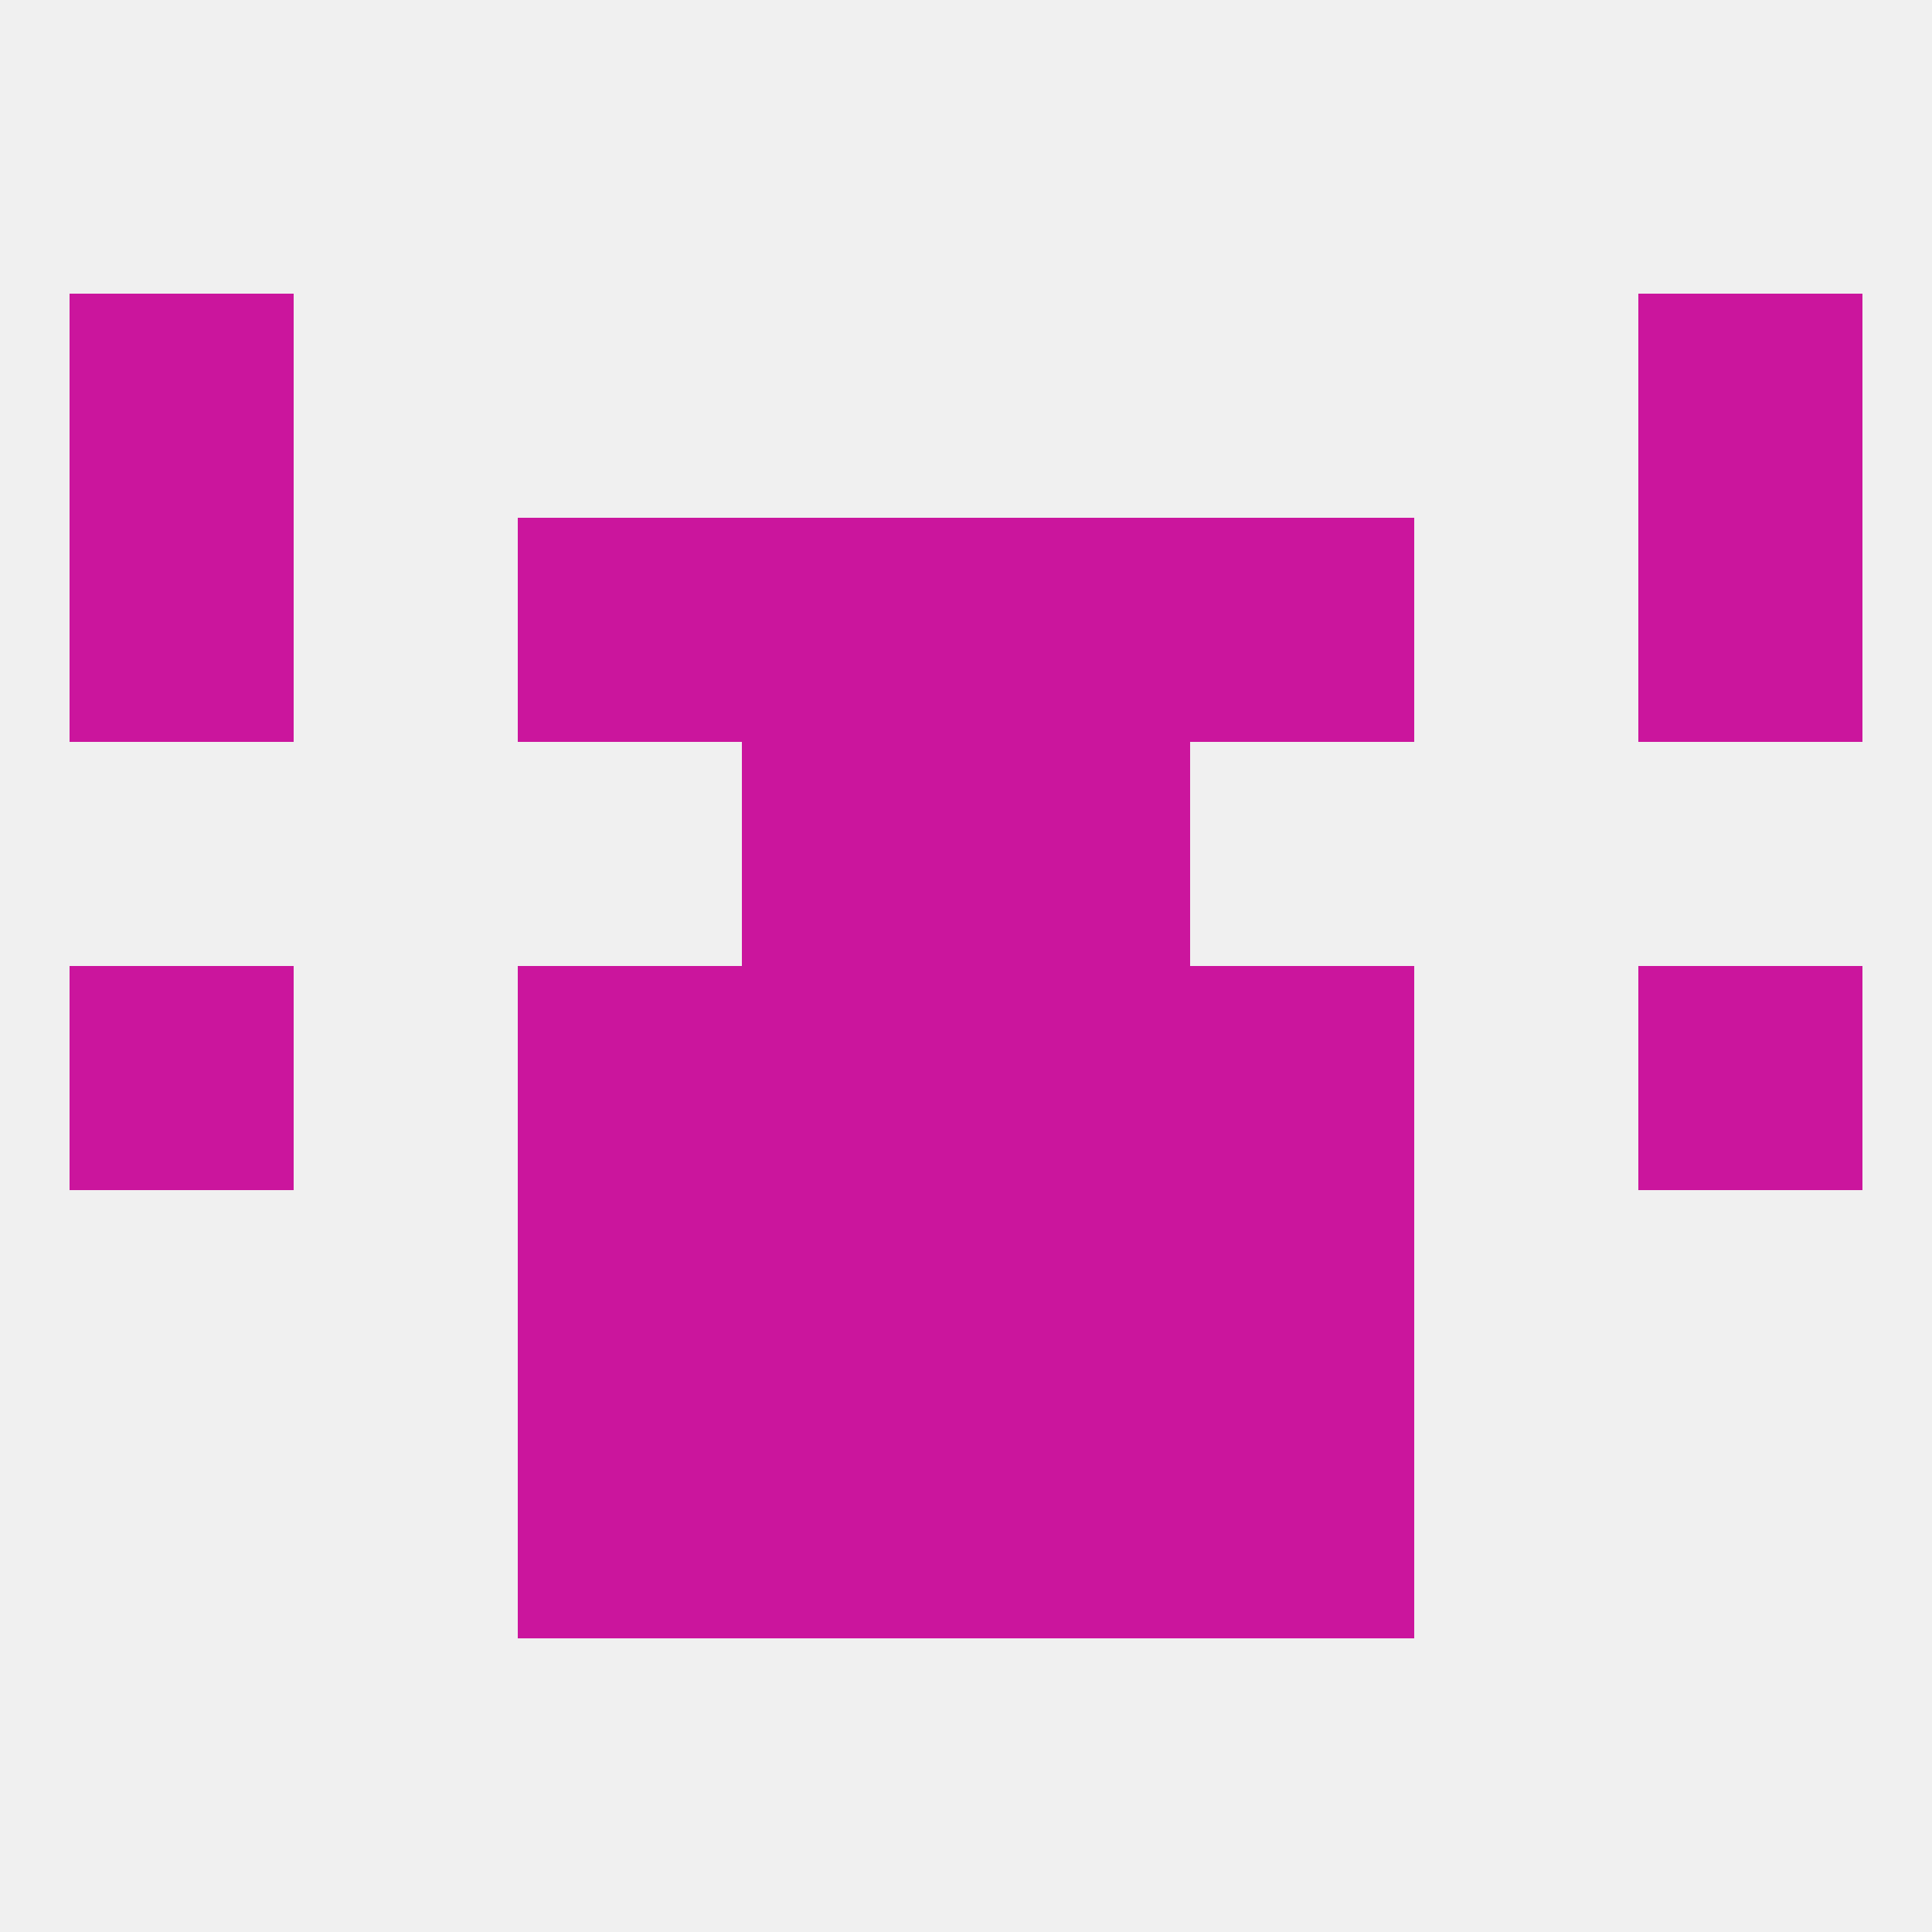
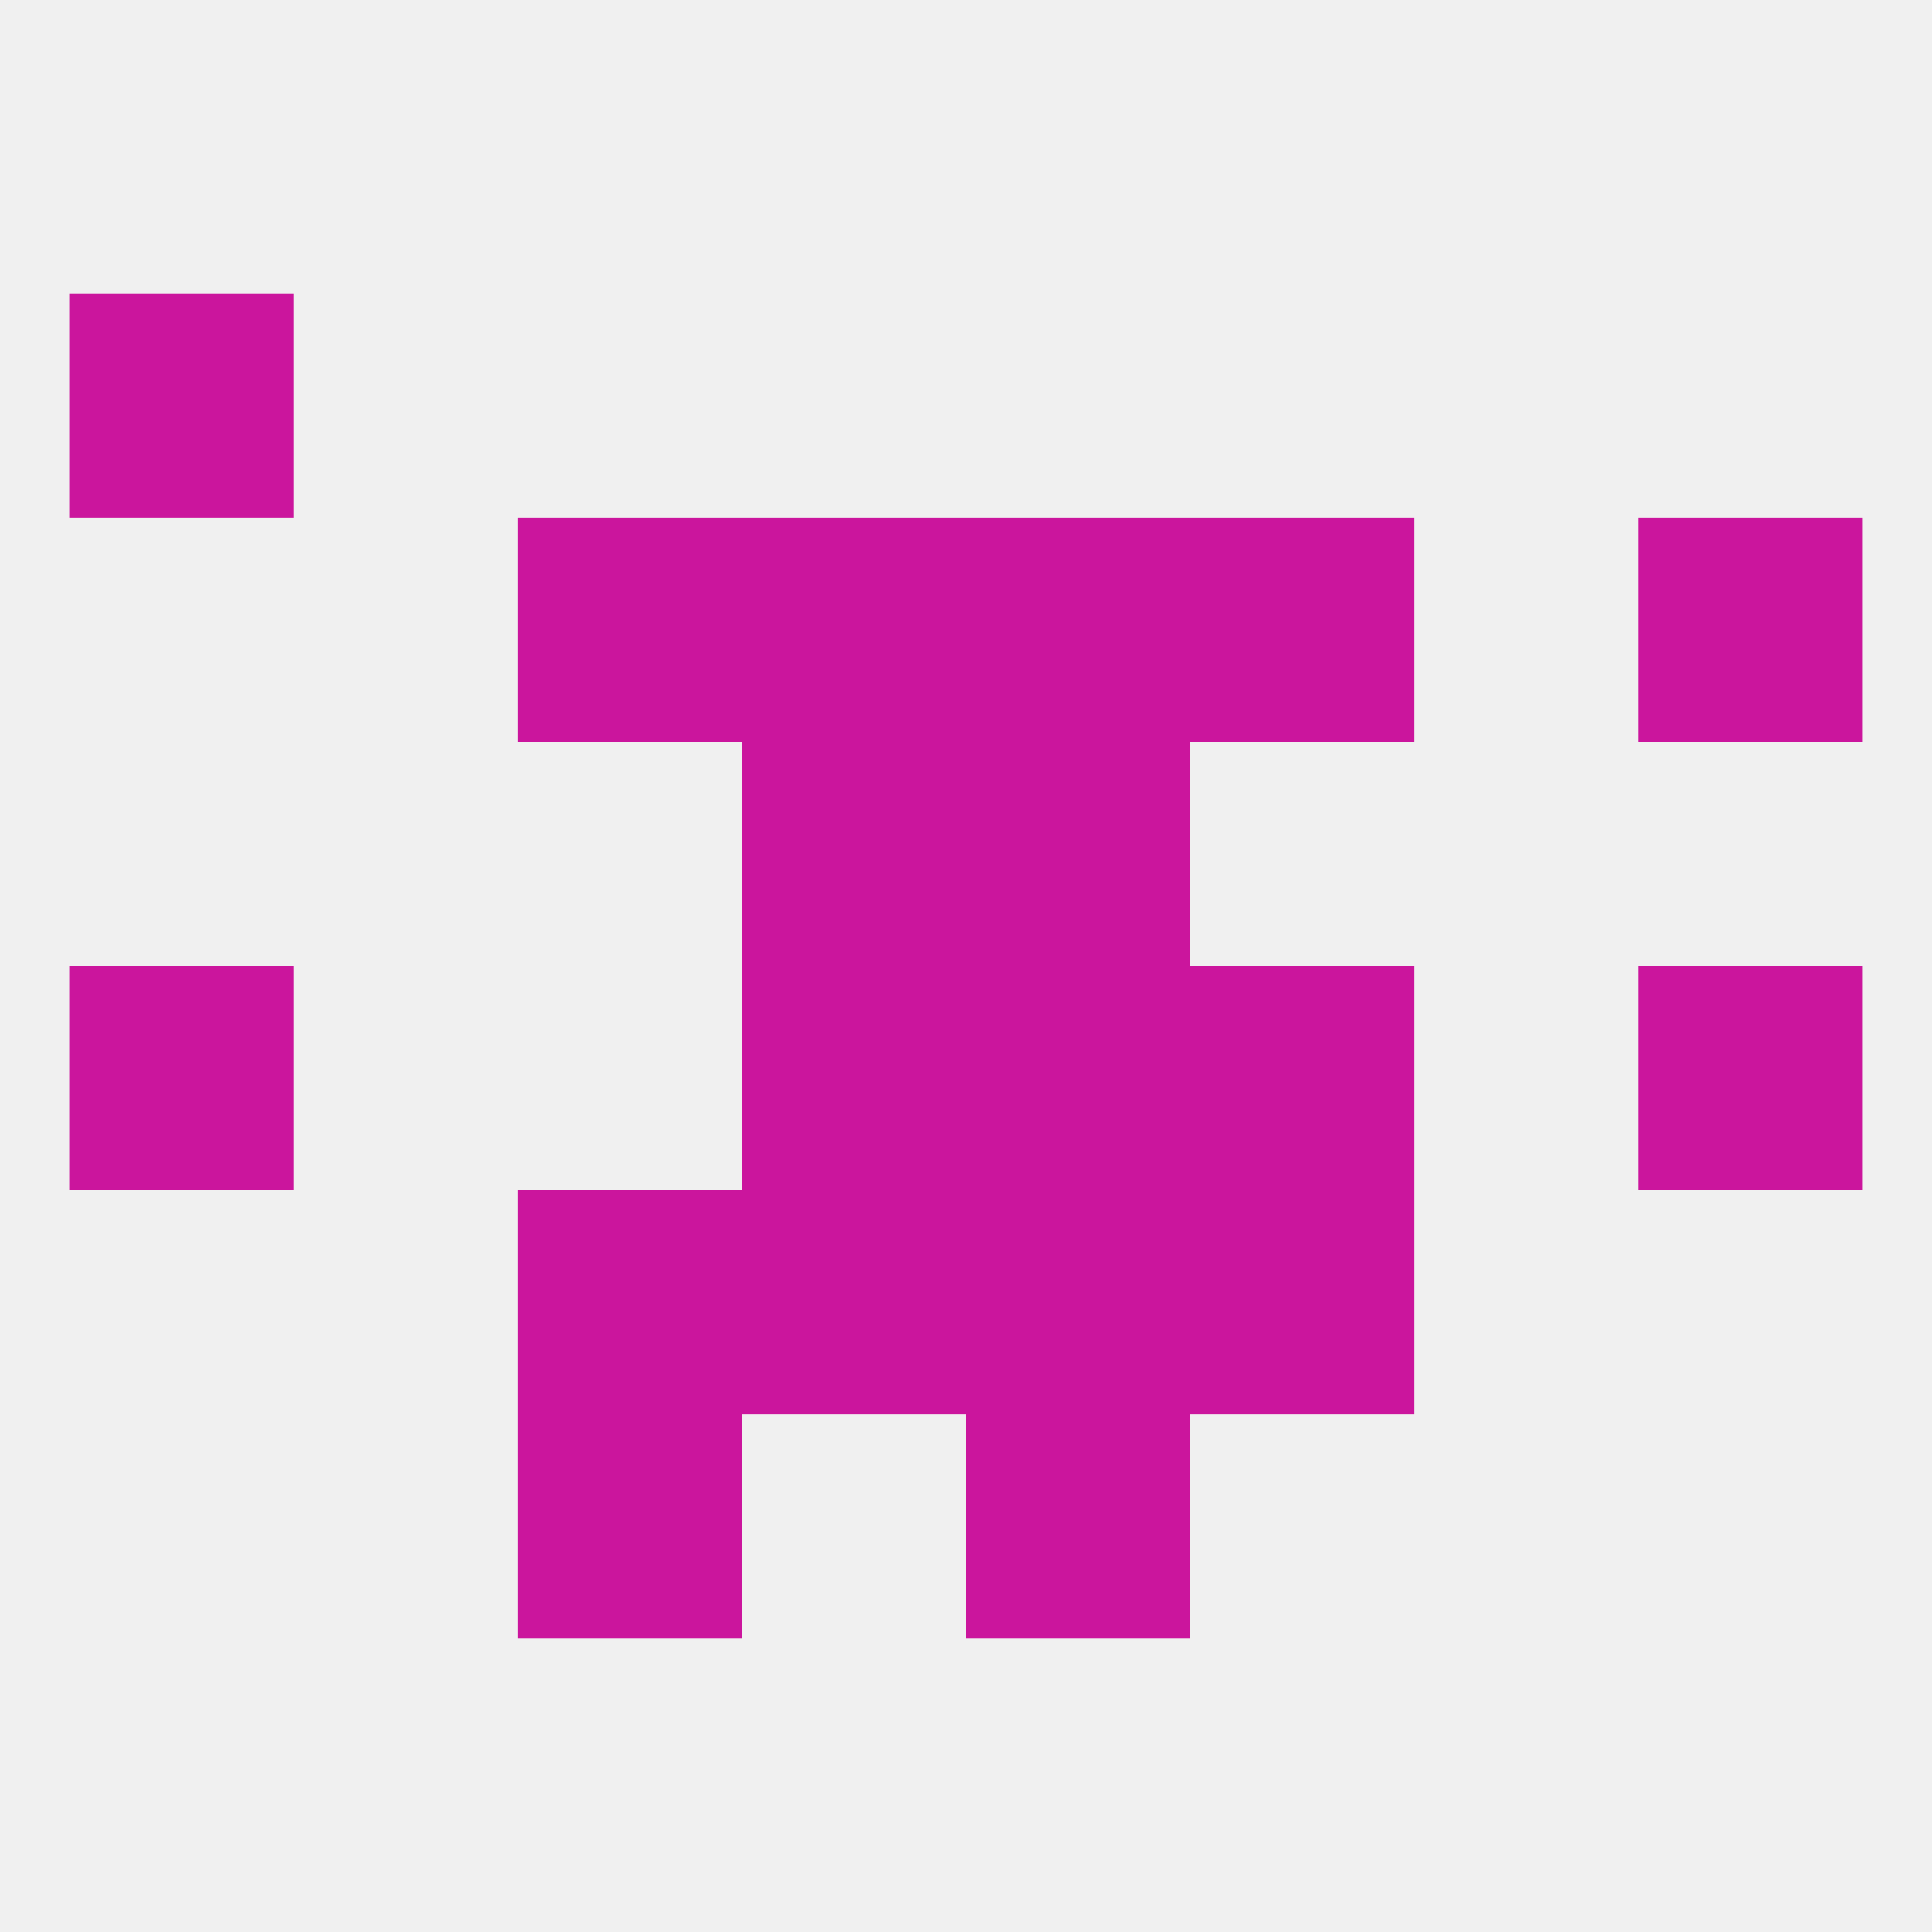
<svg xmlns="http://www.w3.org/2000/svg" version="1.1" baseprofile="full" width="250" height="250" viewBox="0 0 250 250">
  <rect width="100%" height="100%" fill="rgba(240,240,240,255)" />
  <rect x="212" y="125" width="29" height="29" fill="rgba(203,21,157,255)" />
-   <rect x="67" y="125" width="29" height="29" fill="rgba(203,21,157,255)" />
  <rect x="154" y="125" width="29" height="29" fill="rgba(203,21,157,255)" />
  <rect x="96" y="125" width="29" height="29" fill="rgba(203,21,157,255)" />
  <rect x="125" y="125" width="29" height="29" fill="rgba(203,21,157,255)" />
  <rect x="9" y="125" width="29" height="29" fill="rgba(203,21,157,255)" />
-   <rect x="9" y="67" width="29" height="29" fill="rgba(203,21,157,255)" />
  <rect x="212" y="67" width="29" height="29" fill="rgba(203,21,157,255)" />
  <rect x="67" y="67" width="29" height="29" fill="rgba(203,21,157,255)" />
  <rect x="154" y="67" width="29" height="29" fill="rgba(203,21,157,255)" />
  <rect x="96" y="67" width="29" height="29" fill="rgba(203,21,157,255)" />
  <rect x="125" y="67" width="29" height="29" fill="rgba(203,21,157,255)" />
  <rect x="96" y="96" width="29" height="29" fill="rgba(203,21,157,255)" />
  <rect x="125" y="96" width="29" height="29" fill="rgba(203,21,157,255)" />
  <rect x="9" y="38" width="29" height="29" fill="rgba(203,21,157,255)" />
-   <rect x="212" y="38" width="29" height="29" fill="rgba(203,21,157,255)" />
  <rect x="96" y="154" width="29" height="29" fill="rgba(203,21,157,255)" />
  <rect x="125" y="154" width="29" height="29" fill="rgba(203,21,157,255)" />
  <rect x="67" y="154" width="29" height="29" fill="rgba(203,21,157,255)" />
  <rect x="154" y="154" width="29" height="29" fill="rgba(203,21,157,255)" />
-   <rect x="96" y="183" width="29" height="29" fill="rgba(203,21,157,255)" />
  <rect x="125" y="183" width="29" height="29" fill="rgba(203,21,157,255)" />
  <rect x="67" y="183" width="29" height="29" fill="rgba(203,21,157,255)" />
-   <rect x="154" y="183" width="29" height="29" fill="rgba(203,21,157,255)" />
</svg>